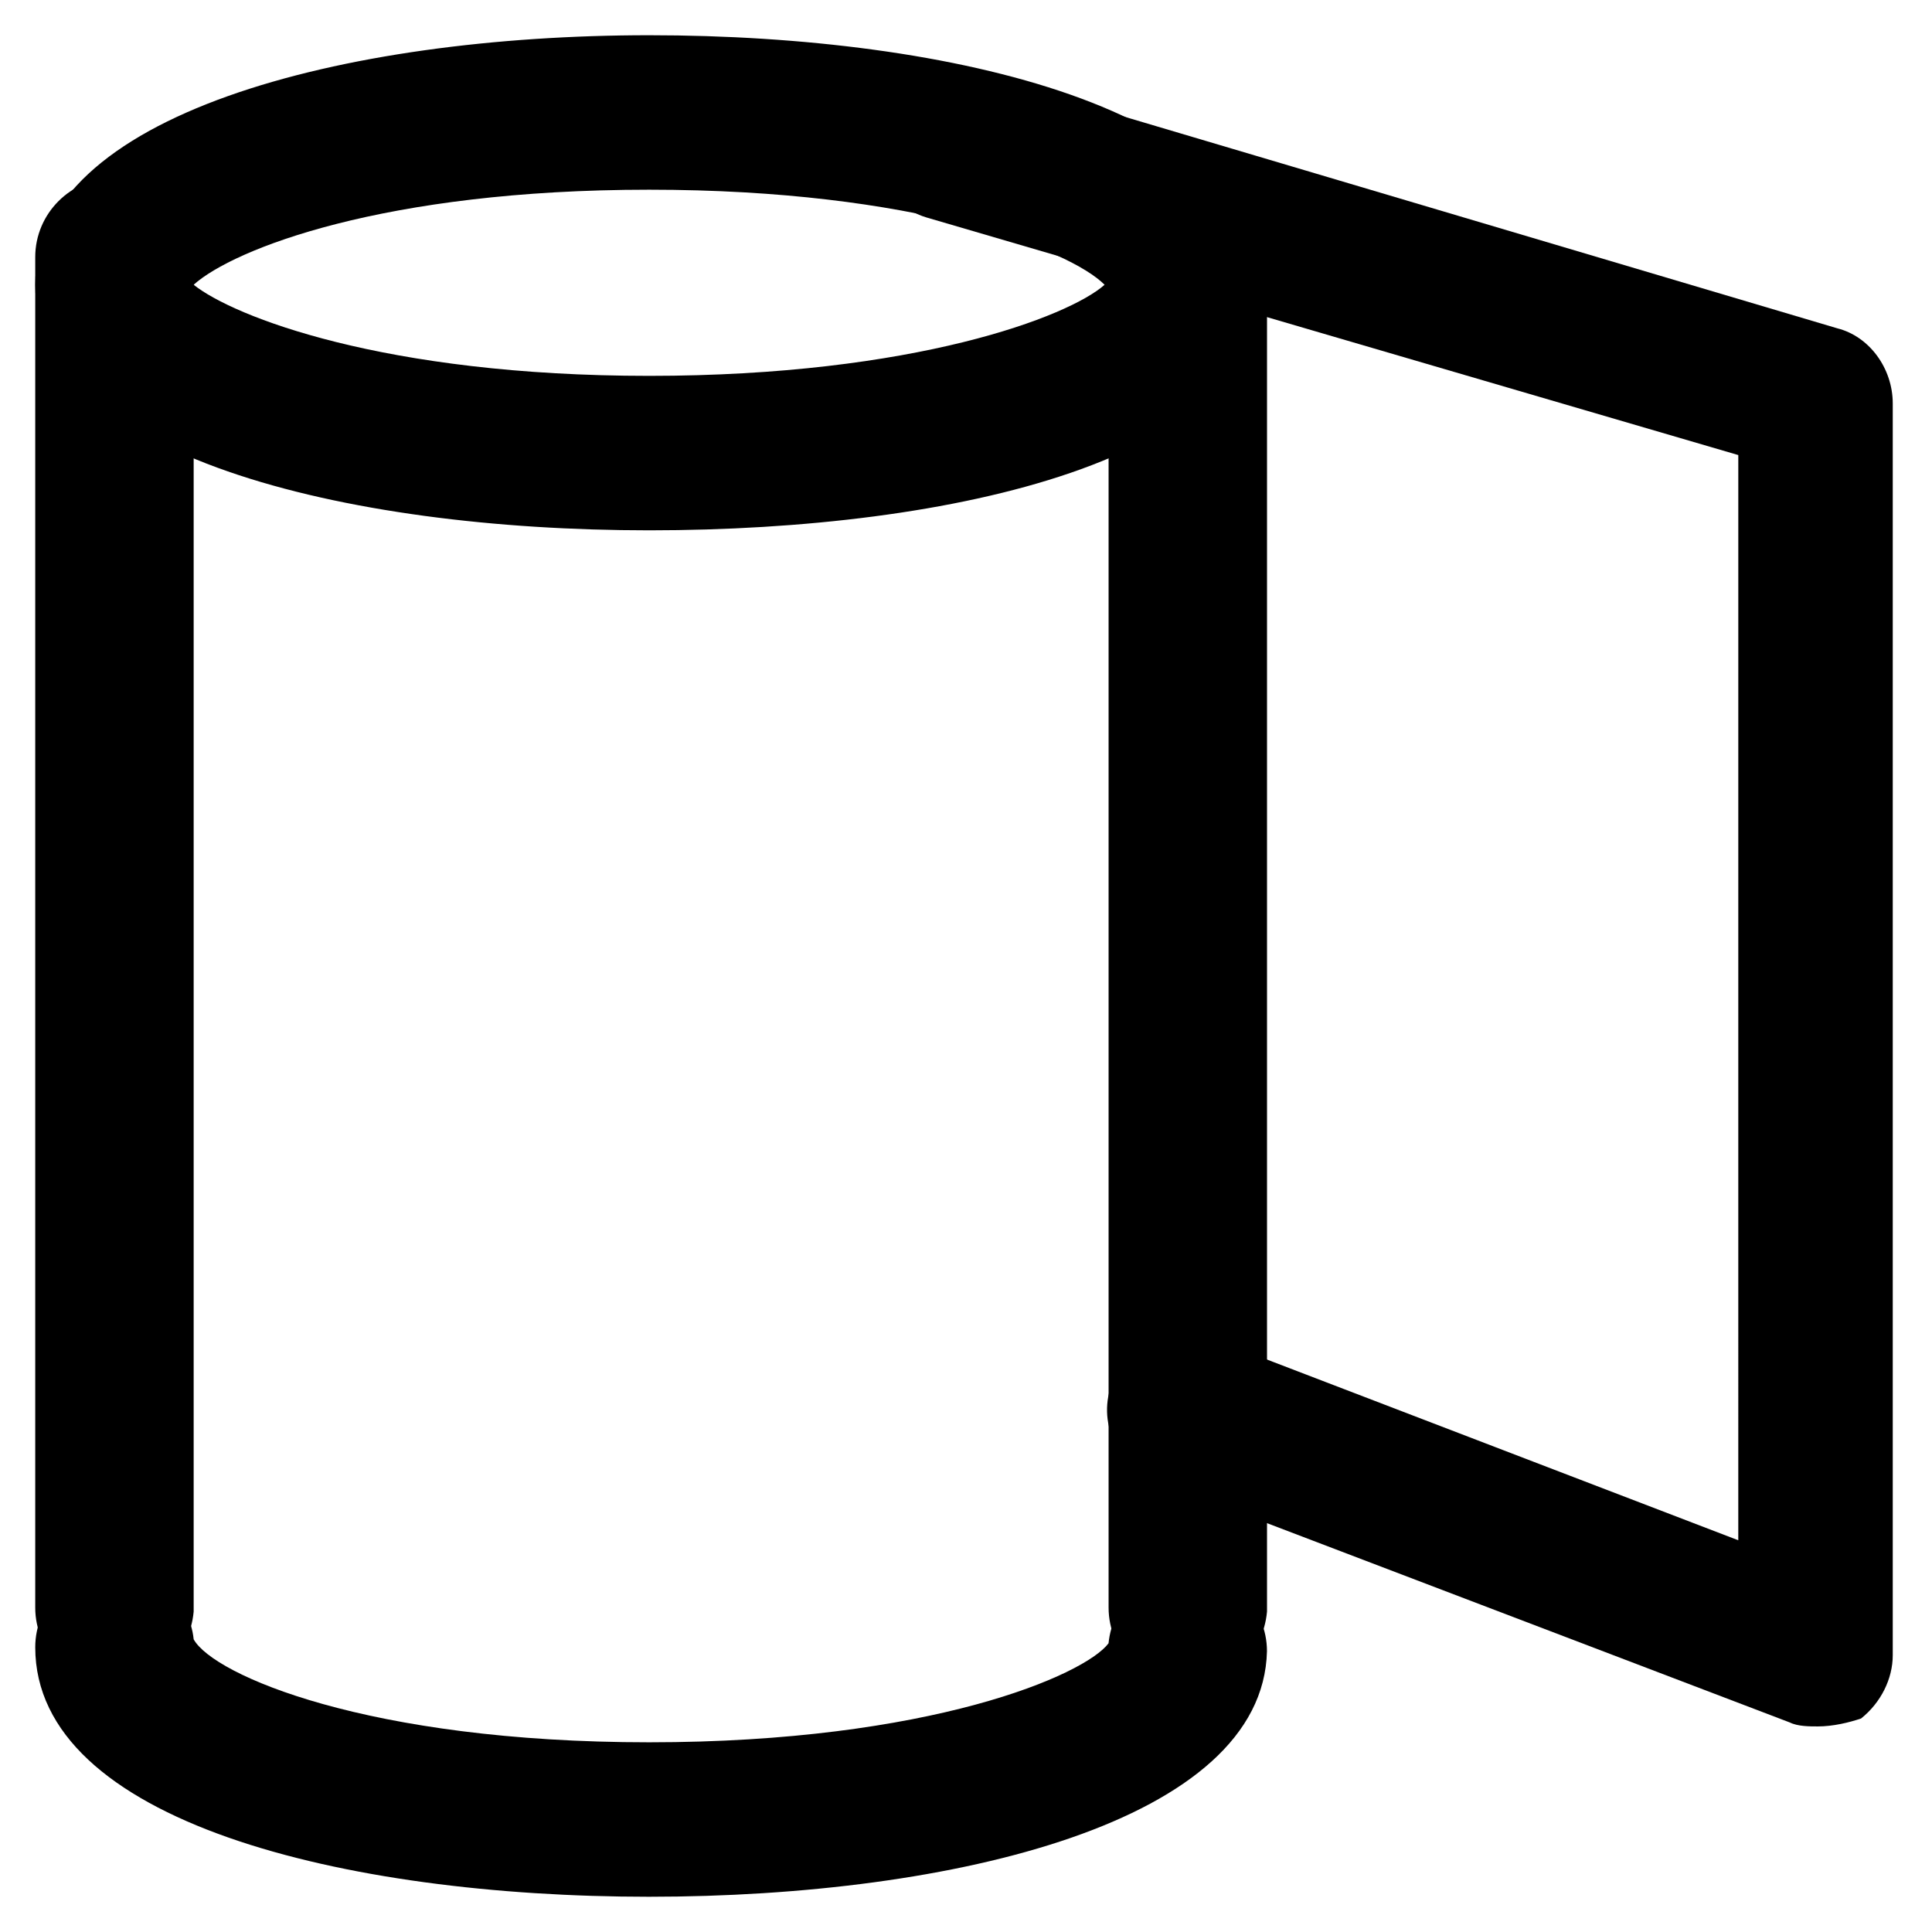
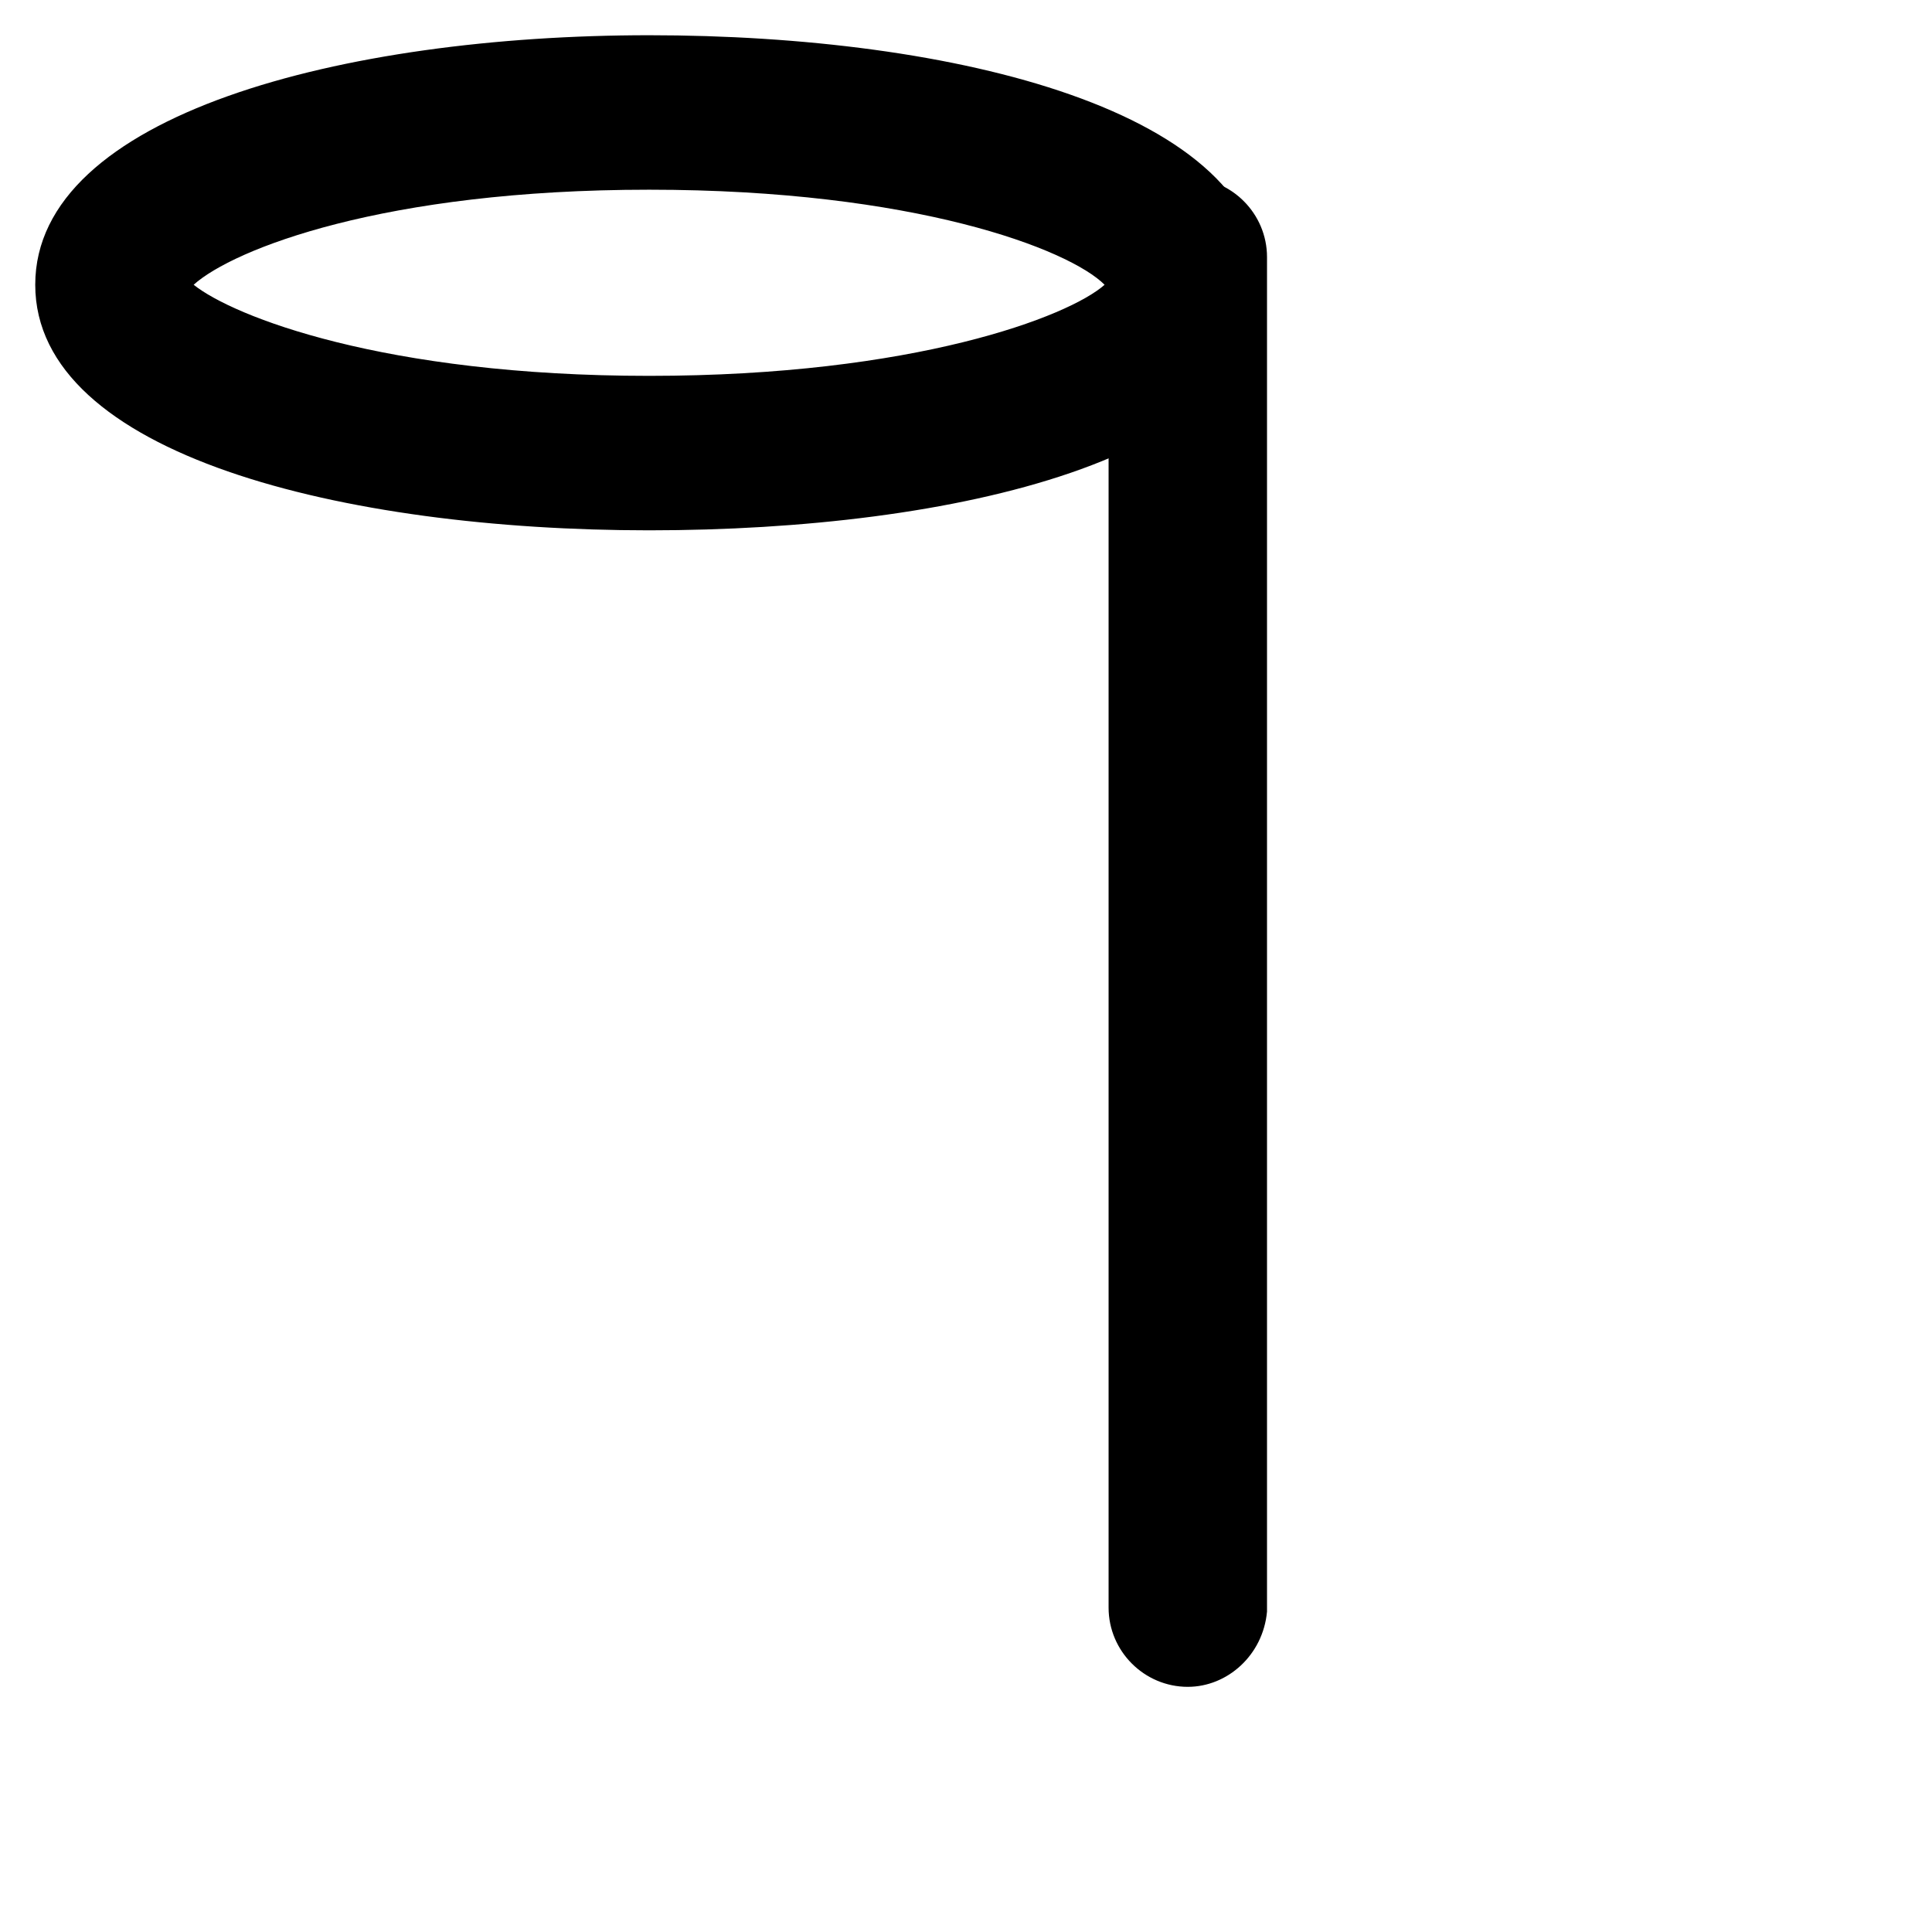
<svg xmlns="http://www.w3.org/2000/svg" fill="#000000" width="800px" height="800px" version="1.1" viewBox="144 144 512 512">
  <g>
-     <path d="m174.33 591.03c-11.547 0-20.992-9.445-20.992-20.992v-357.91c0-11.547 9.445-20.992 20.992-20.992s20.992 9.445 20.992 20.992v358.96c-1.047 11.543-10.496 19.941-20.992 19.941z" />
    <path d="m458.78 591.03c-11.547 0-20.992-9.445-20.992-20.992v-357.91c0-11.547 9.445-20.992 20.992-20.992s20.992 9.445 20.992 20.992v358.96c-1.051 11.543-10.496 19.941-20.992 19.941z" />
    <path d="m316.03 284.54c-80.82 0-162.69-19.941-162.69-65.078 0-45.133 81.871-66.125 162.69-66.125s162.69 19.941 162.69 66.125-81.867 65.078-162.69 65.078zm-120.71-65.078c10.496 8.398 50.383 24.145 120.71 24.145s111.26-15.742 120.7-24.141c-9.445-9.449-50.379-25.191-120.7-25.191s-110.21 15.742-120.71 25.188z" />
-     <path d="m316.03 646.66c-80.82 0-162.69-19.941-162.69-66.125 0-11.547 9.445-20.992 20.992-20.992 10.496 0 19.941 8.398 20.992 18.895 5.246 9.445 46.18 27.289 120.7 27.289s115.46-17.844 121.75-26.238c1.051-10.496 9.445-18.895 20.992-18.895s20.992 9.445 20.992 20.992c-1.051 45.129-82.918 65.074-163.74 65.074z" />
-     <path d="m625.66 601.52c-2.098 0-5.246 0-7.348-1.051l-167.94-64.027c-10.496-4.199-15.742-15.742-11.547-26.238 4.199-10.496 15.742-15.742 26.238-11.547l139.6 53.531 0.004-287.59-215.17-62.977c-10.496-3.148-16.793-14.695-13.645-25.191s14.695-16.793 25.191-13.645l229.86 68.223c8.398 2.098 14.695 10.496 14.695 19.941v331.68c0 6.297-3.148 12.594-8.398 16.793-3.152 1.051-7.348 2.102-11.547 2.102z" />
  </g>
</svg>